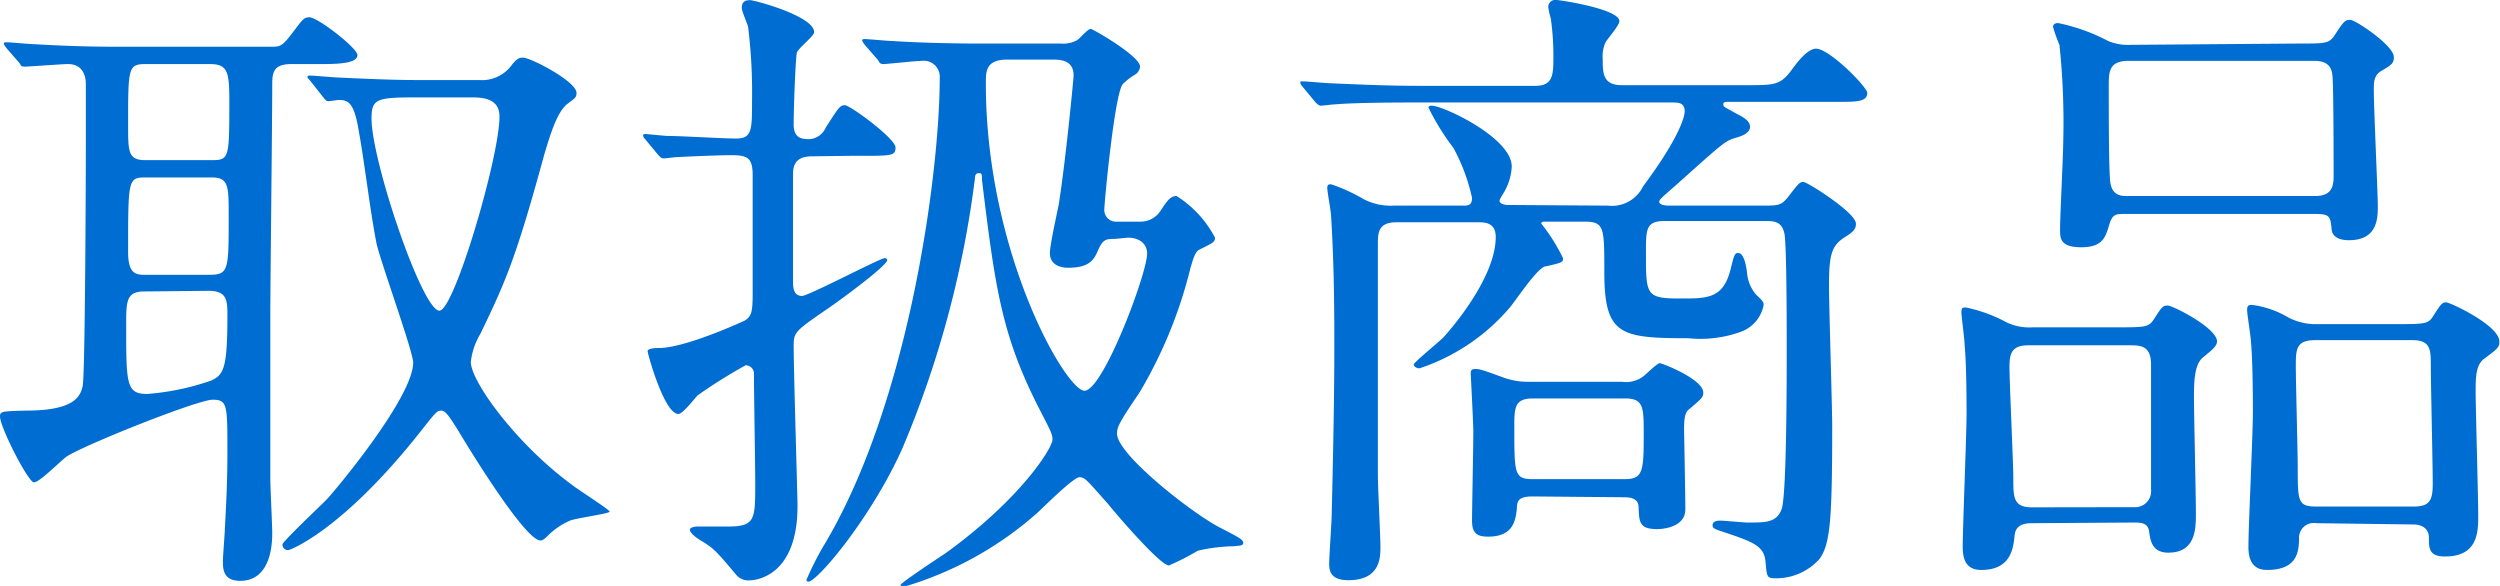
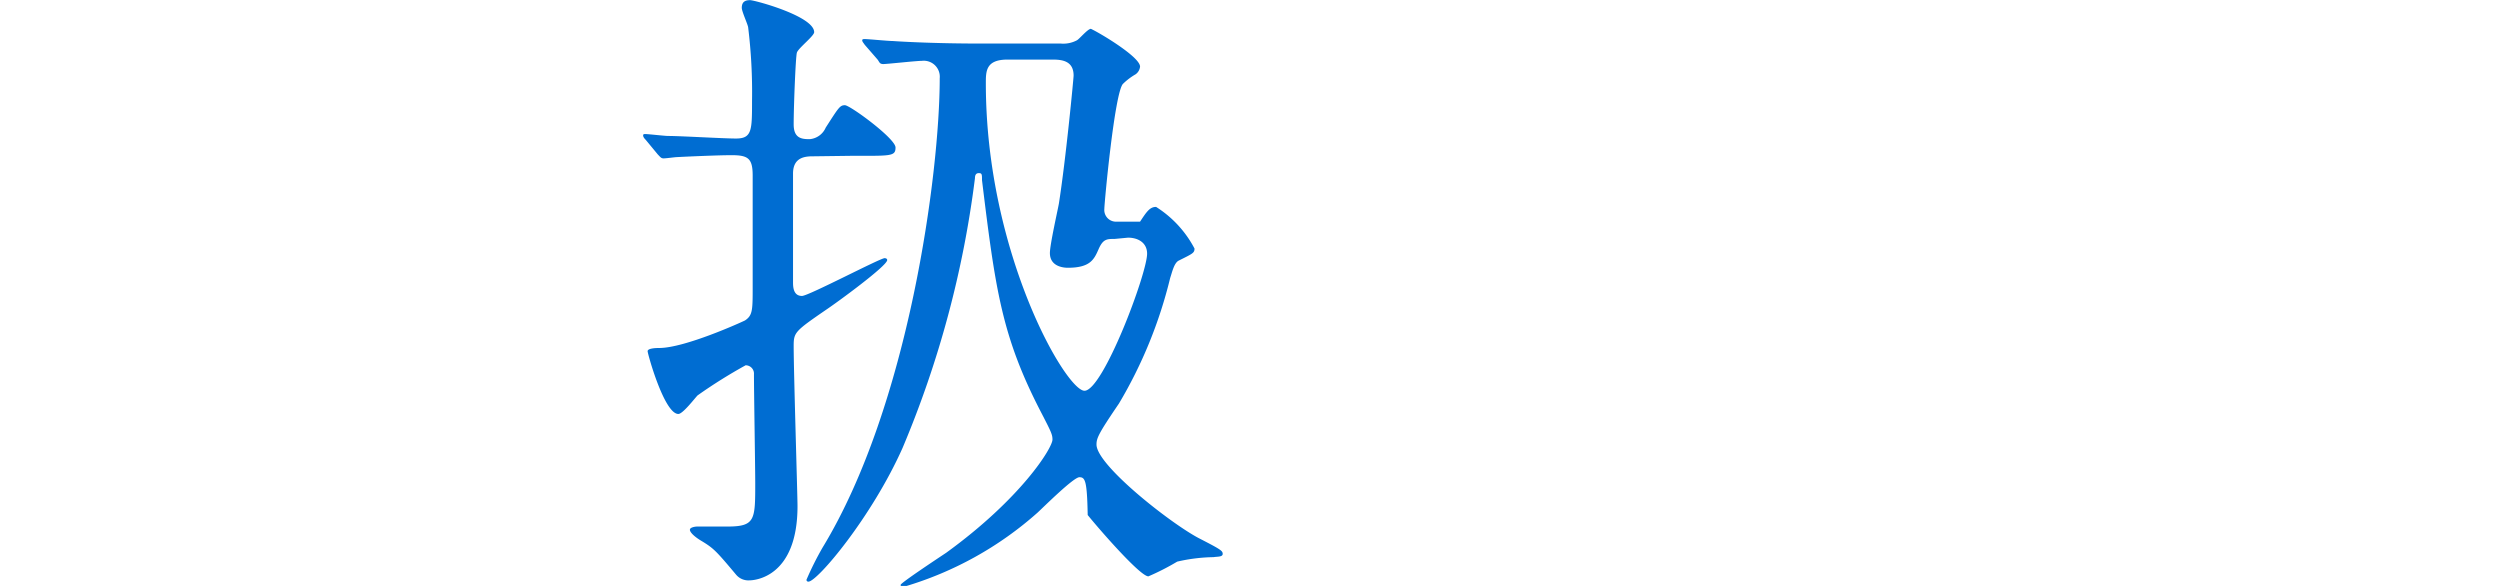
<svg xmlns="http://www.w3.org/2000/svg" viewBox="0 0 156.11 36.59">
  <defs>
    <style>.cls-1{fill:#006dd2;}</style>
  </defs>
  <g id="レイヤー_2" data-name="レイヤー 2">
    <g id="デザイン">
-       <path class="cls-1" d="M.4,3C.32,2.88.24,2.8.24,2.72s.08-.08.16-.08c.28,0,1.48.12,1.76.12,2,.12,3.6.16,5.48.16h9.24c.6,0,.72,0,1.36-.84s.72-1,1.08-1c.52,0,3,1.92,3,2.36S21.48,4,20.2,4h-2C17.08,4,17,4.52,17,5.28c0,2.28-.12,12.36-.12,14.4,0,7.84,0,8.68,0,10.24,0,.52.12,2.87.12,3.35s0,3-2,3c-1.08,0-1.08-.76-1.08-1.24,0-.32.12-1.72.12-2,.08-1.44.16-2.91.16-4.83,0-2.92,0-3.24-.92-3.24s-7.76,2.72-9.08,3.52c-.36.24-1.72,1.64-2.08,1.64S0,26.68,0,26c0-.32.16-.32,1.6-.36,3,0,3.4-.84,3.56-1.52s.2-13.36.2-14.88c0-.92,0-3.76,0-4S5.32,4,4.24,4c-.36,0-2.4.16-2.68.16s-.24-.08-.36-.24ZM9,18.2c-1.12,0-1.12.64-1.12,2.08,0,3.72,0,4.32,1.32,4.32a15.84,15.84,0,0,0,4-.84c.76-.36,1-.76,1-4,0-1,0-1.6-1.2-1.6ZM9.16,4C8,4,8,4.16,8,7.8,8,9.48,8,10,9.08,10h4.16c1.08,0,1.08-.16,1.08-3.72C14.32,4.44,14.2,4,13.08,4ZM13,17.16c1.28,0,1.28-.2,1.28-3.68,0-1.88,0-2.4-1.08-2.4H9.12C8,11.08,8,11.16,8,15.72,8,17,8.4,17.16,9,17.16ZM19.4,5.08c-.16-.2-.2-.2-.2-.28s.08-.08.16-.08c.28,0,1.52.12,1.76.12C24.4,5,25.48,5,26.6,5h3.32A2.31,2.31,0,0,0,32,4c.28-.32.4-.4.64-.4C33.07,3.56,36,5.08,36,5.8c0,.28-.08.32-.56.68C34.75,7,34.31,8.6,34,9.6c-1.8,6.6-2.44,8-4,11.24a4.38,4.38,0,0,0-.6,1.76c0,1.2,2.79,5.08,6.31,7.67.36.29,2.36,1.56,2.36,1.68s-2.08.4-2.48.56a4.51,4.51,0,0,0-1.36.92c-.16.16-.32.32-.48.32-.92,0-4.19-5.27-5.19-6.95-.44-.68-.72-1.16-1-1.16s-.36.12-1.28,1.28c-4.88,6.19-8.16,7.43-8.28,7.43a.34.34,0,0,1-.36-.36c0-.16,2.28-2.32,2.72-2.76s5.44-6.39,5.44-8.59c0-.68-2-6.2-2.28-7.4-.4-2-.76-5.12-1.12-7.08-.28-1.72-.64-1.92-1.24-1.92l-.64.08c-.16,0-.24-.12-.36-.28Zm7.16,1c-3,0-3.36,0-3.36,1.32,0,2.64,3.16,12,4.24,12,.92,0,3.75-9.6,3.75-12.12,0-1.2-1.15-1.2-1.88-1.2Z" />
-       <path class="cls-1" d="M50.84,9.76c-.48,0-1.32,0-1.32,1.08V17.6c0,.28,0,.88.56.88.4,0,4.88-2.36,5.16-2.36,0,0,.16,0,.16.12,0,.36-3.12,2.64-3.84,3.12-1.92,1.32-2,1.4-2,2.24,0,1.6.24,9.36.24,10,0,4.52-2.76,4.64-3,4.64a1,1,0,0,1-.84-.36c-1.24-1.48-1.4-1.64-2.12-2.08-.48-.28-.76-.56-.76-.72s.36-.2.44-.2l1.88,0c1.76,0,1.76-.4,1.76-2.72,0-.95-.08-5.71-.08-6.79a.52.52,0,0,0-.52-.56,31.76,31.76,0,0,0-3,1.88c-.16.16-.92,1.16-1.2,1.16-.88,0-1.92-3.76-1.92-3.92s.4-.2.72-.2c1.6,0,5.12-1.6,5.36-1.72.48-.32.48-.64.48-2.12,0-1,0-5.84,0-6.92s-.28-1.28-1.32-1.28c-.8,0-2.64.08-3.4.12-.12,0-.68.08-.84.08s-.2-.08-.36-.24l-.76-.92c-.12-.12-.16-.2-.16-.28s.08-.08.12-.08c.2,0,1.24.12,1.44.12.8,0,3.44.16,4.24.16,1,0,1-.52,1-2.36a33.16,33.16,0,0,0-.24-4.56c0-.16-.4-1-.4-1.24,0-.4.24-.48.52-.48s4,1,4,2c0,.24-1,1-1.08,1.28s-.2,3.4-.2,4.48c0,.88.52.92,1,.92a1.2,1.2,0,0,0,1-.72c.8-1.24.88-1.4,1.2-1.4s3.16,2.08,3.16,2.64-.28.52-2.76.52Zm20.35,4.08a1.48,1.48,0,0,0,1.28-.68c.4-.6.6-.92,1-.92a6.83,6.83,0,0,1,2.4,2.6c0,.28-.12.32-1,.76-.28.16-.4.72-.52,1.08a28.42,28.42,0,0,1-3.2,7.84c-1.28,1.88-1.4,2.16-1.4,2.56,0,1.28,4.56,4.87,6.36,5.83,1.4.72,1.52.8,1.52,1s-.36.16-.56.2a10.74,10.74,0,0,0-2.28.28,15.25,15.25,0,0,1-1.8.92c-.52,0-3.12-3-3.79-3.83C67.88,30,67.76,29.8,67.4,29.8S65.2,31.63,64.8,32a21.79,21.79,0,0,1-8.36,4.64c-.12,0-.2,0-.2-.12s2.36-1.68,2.84-2c4.68-3.39,6.64-6.55,6.64-7.07,0-.32-.08-.48-.72-1.72-2.44-4.72-2.84-7.6-3.68-14.48,0-.36,0-.44-.2-.44s-.24.16-.24.32a63.65,63.65,0,0,1-4.52,16.84c-1.92,4.31-5.32,8.35-5.88,8.35a.11.11,0,0,1-.12-.12,19.64,19.64,0,0,1,1-2c5.4-8.87,7.32-23.43,7.32-29.31A1,1,0,0,0,57.56,3.8c-.36,0-2.16.2-2.4.2s-.24-.12-.36-.28L54,2.8c-.08-.12-.16-.2-.16-.28s.08-.08.16-.08c.24,0,1.44.12,1.72.12,1.16.08,3.24.16,5.52.16h5a1.81,1.81,0,0,0,1-.2c.16-.08.68-.72.88-.72.6.28,3.07,1.76,3.07,2.36a.67.67,0,0,1-.28.48,3.93,3.93,0,0,0-.79.6c-.52.56-1.16,7.44-1.16,7.8a.73.73,0,0,0,.79.8ZM69.6,14.92c-.48,0-.72,0-1,.64s-.52,1.16-1.92,1.16c-.36,0-1.12-.12-1.12-.92,0-.52.48-2.64.56-3.08.44-2.8.92-7.84.92-8,0-.92-.72-1-1.32-1H62.92c-1.36,0-1.36.72-1.36,1.48,0,10.6,5,19.2,6.16,19.2s3.91-7.32,3.91-8.56c0-.68-.56-1-1.19-1Z" />
-       <path class="cls-1" d="M100.4,12.84a2.16,2.16,0,0,0,2.2-1.2c2.32-3.12,2.6-4.4,2.6-4.68,0-.56-.4-.56-.8-.56h-16c-.92,0-3.68,0-5.08.12-.12,0-.72.08-.84.08s-.2-.08-.36-.24l-.76-.92c-.16-.2-.16-.2-.16-.28s0-.08.12-.08c.28,0,1.52.12,1.8.12,1.8.08,3.6.16,5.44.16h7.32C97,5.36,97,4.64,97,3.48a16.55,16.55,0,0,0-.16-2.32,4.65,4.65,0,0,1-.16-.72A.44.44,0,0,1,97.2,0c.2,0,3.92.56,3.92,1.32,0,.28-.8,1.16-.88,1.36a2.07,2.07,0,0,0-.16,1c0,.88,0,1.64,1.2,1.64H109c1.92,0,2.2,0,3-1.12.24-.32.88-1.16,1.4-1.16.84,0,3.2,2.4,3.2,2.76,0,.56-.68.56-1.8.56h-6.68c-.43,0-.51,0-.51.16s.08.16.79.56c.48.24.88.48.88.84s-.44.56-.88.68c-.67.2-.71.24-3.79,3-.92.8-1,.88-1,1s.16.24.64.24h6c.88,0,1-.08,1.36-.48.68-.88.76-1,1-1s3.28,1.92,3.28,2.6c0,.2,0,.44-.68.84-.8.52-1,1-1,3,0,1.4.2,7.56.2,8.8,0,5.87-.12,7.39-.8,8.31a3.62,3.62,0,0,1-2.72,1.2c-.56,0-.56-.08-.64-1-.08-1-.71-1.24-2.47-1.84-.76-.24-.84-.28-.84-.48s.2-.28.47-.28,1.48.12,1.72.12c1.16,0,1.8,0,2.12-.83s.32-8.32.32-9.92c0-1.4,0-7-.16-7.36-.16-.68-.64-.72-1.16-.72h-6.27c-1.2,0-1.2.48-1.2,2,0,2.64,0,2.84,2.16,2.84,1.68,0,2.64,0,3.11-1.76.24-1,.28-1.08.49-1.08s.43.28.55,1.2a2.37,2.37,0,0,0,.57,1.4c.43.4.47.48.47.64a2.21,2.21,0,0,1-1.43,1.68,7.38,7.38,0,0,1-3.28.4c-4.28,0-5.24-.2-5.24-4.16,0-2.8,0-3.12-1.28-3.12H96.4s-.16,0-.16.12a11.27,11.27,0,0,1,1.36,2.16c0,.24,0,.28-1.12.52-.52.12-1.88,2.2-2.2,2.56A12.62,12.62,0,0,1,88.64,23c-.2,0-.36-.12-.36-.24s1.56-1.4,1.84-1.68c.52-.56,3.28-3.76,3.28-6.28,0-.88-.64-.92-1.08-.92H87.2c-1.16,0-1.16.68-1.16,1.4,0,.16,0,12.12,0,14.4,0,.72.16,3.83.16,4.47s0,2.08-2,2.08C83,36.23,83,35.55,83,35.15s.16-2.64.16-3.16c.16-6.71.16-9,.16-10.55s0-4.76-.2-7.92c0-.28-.24-1.52-.24-1.8s.24-.2.28-.2a11,11,0,0,1,2,.92,3.65,3.65,0,0,0,1.88.4h4.32c.28,0,.56,0,.56-.48a11.69,11.69,0,0,0-1.16-3.12A15.07,15.07,0,0,1,89.2,6.72c0-.12.16-.12.2-.12.72,0,5,2,5,3.8A3.52,3.52,0,0,1,93.92,12c-.24.4-.28.44-.28.56s.24.24.52.24ZM95.72,31c-.84,0-1,.23-1,.75-.08.72-.2,1.76-1.8,1.76-.72,0-1-.24-1-1S92,27.88,92,27c0-.6-.16-3.56-.16-3.68s0-.28.28-.28.52.08,1.72.52a4.55,4.55,0,0,0,1.72.28h5.72a1.79,1.79,0,0,0,1.36-.36c.16-.12.84-.8,1-.8s2.72,1,2.72,1.84c0,.28-.09.36-.84,1-.24.16-.36.4-.36,1.28,0,0,.08,4.2.08,5,0,1.16-1.48,1.24-1.76,1.24-1.12,0-1.12-.44-1.16-1.36,0-.63-.64-.63-1-.63Zm0-6.12c-1.16,0-1.16.6-1.16,1.8,0,2.92,0,3.24,1.16,3.24h5.72c1.16,0,1.2-.48,1.2-2.8,0-1.68,0-2.24-1.16-2.24Z" />
-       <path class="cls-1" d="M127,32.67c-.44,0-1.12,0-1.2.76s-.2,2.16-2.08,2.16c-.88,0-1.16-.56-1.16-1.44,0-1.2.24-7,.24-8.35,0-.48,0-3-.12-4.24,0-.32-.2-1.84-.2-2,0-.28,0-.36.28-.36a9.21,9.21,0,0,1,2.52.92,3.26,3.26,0,0,0,1.64.32h5.16c1.84,0,2.08,0,2.4-.48.52-.8.56-.88.88-.88s3.08,1.4,3.08,2.24c0,.32-.4.6-.88,1s-.56,1.28-.56,2.4.12,6.2.12,7.35c0,.92,0,2.44-1.72,2.44-1,0-1.12-.72-1.2-1.32s-.6-.56-1.12-.56Zm6.24-1a1,1,0,0,0,1.08-1.11V22.76c0-1.2-.68-1.2-1.4-1.2h-6.24c-1,0-1.2.44-1.2,1.32,0,1.08.24,6,.24,7,0,1.17,0,1.8,1.16,1.8ZM143.4,2.72c1.84,0,2,0,2.36-.48.59-.92.68-1,1-1s2.72,1.6,2.72,2.32c0,.4-.12.48-.8.88-.45.28-.45.72-.45,1.16,0,1.16.25,6.48.25,7.24s0,2.16-1.8,2.16c-.37,0-1-.08-1.08-.64-.08-.88-.12-1-1.08-1h-11.8c-.6,0-.8,0-1,.64-.24.8-.4,1.44-1.76,1.44s-1.32-.6-1.32-1.16c0-.8.2-4.68.2-5.56a46,46,0,0,0-.24-5.92,9.23,9.23,0,0,1-.4-1.12c0-.2.2-.24.32-.24a11.78,11.78,0,0,1,3.12,1.12,3.21,3.21,0,0,0,1.4.24Zm1.16,9.52c1.08,0,1.16-.64,1.16-1.28,0-.4,0-6-.08-6.28-.08-.88-.84-.88-1.2-.88H132.92c-1.2,0-1.24.64-1.24,1.52,0,2,0,4.84.08,5.92s.8,1,1.24,1Zm.08,20.43a.92.92,0,0,0-1.08.92c0,.88-.12,2-2,2-.84,0-1.16-.56-1.16-1.44,0-1.2.28-7.07.28-8.43,0-.32,0-3.12-.12-4.36,0-.28-.24-1.72-.24-2s.08-.32.32-.32a6,6,0,0,1,2.28.8,3.79,3.79,0,0,0,1.84.4h4.8c1.87,0,2.07,0,2.39-.52.48-.76.56-.84.8-.84s3.32,1.44,3.32,2.44c0,.36-.08.44-1,1.12-.48.4-.48,1.2-.48,2,0,1.12.16,6.56.16,7.75,0,1,0,2.56-2.08,2.56-1,0-1-.52-1-1.2,0-.08,0-.8-1-.8Zm-.08-11.43c-1.2,0-1.2.6-1.2,1.64s.12,5.36.12,6.28c0,2.15,0,2.47,1.16,2.47h6.11c1,0,1.16-.44,1.16-1.43,0-1.16-.12-6.28-.12-7.32s0-1.64-1.16-1.64Z" />
+       <path class="cls-1" d="M50.84,9.76c-.48,0-1.32,0-1.32,1.08V17.6c0,.28,0,.88.56.88.4,0,4.88-2.36,5.16-2.36,0,0,.16,0,.16.12,0,.36-3.12,2.64-3.84,3.12-1.92,1.32-2,1.4-2,2.24,0,1.6.24,9.36.24,10,0,4.52-2.76,4.64-3,4.64a1,1,0,0,1-.84-.36c-1.24-1.48-1.4-1.64-2.12-2.08-.48-.28-.76-.56-.76-.72s.36-.2.44-.2l1.88,0c1.76,0,1.76-.4,1.76-2.72,0-.95-.08-5.71-.08-6.79a.52.52,0,0,0-.52-.56,31.76,31.76,0,0,0-3,1.88c-.16.16-.92,1.16-1.2,1.16-.88,0-1.92-3.76-1.92-3.92s.4-.2.72-.2c1.6,0,5.12-1.6,5.36-1.72.48-.32.48-.64.48-2.12,0-1,0-5.84,0-6.92s-.28-1.28-1.32-1.28c-.8,0-2.64.08-3.4.12-.12,0-.68.08-.84.08s-.2-.08-.36-.24l-.76-.92c-.12-.12-.16-.2-.16-.28s.08-.08.12-.08c.2,0,1.24.12,1.44.12.8,0,3.44.16,4.24.16,1,0,1-.52,1-2.36a33.16,33.16,0,0,0-.24-4.56c0-.16-.4-1-.4-1.24,0-.4.24-.48.52-.48s4,1,4,2c0,.24-1,1-1.08,1.28s-.2,3.4-.2,4.48c0,.88.52.92,1,.92a1.2,1.2,0,0,0,1-.72c.8-1.24.88-1.4,1.2-1.4s3.16,2.08,3.16,2.64-.28.52-2.76.52Zm20.35,4.08c.4-.6.6-.92,1-.92a6.83,6.83,0,0,1,2.4,2.6c0,.28-.12.32-1,.76-.28.16-.4.72-.52,1.08a28.42,28.42,0,0,1-3.2,7.84c-1.28,1.88-1.4,2.16-1.4,2.56,0,1.28,4.56,4.87,6.36,5.83,1.4.72,1.52.8,1.52,1s-.36.16-.56.2a10.74,10.74,0,0,0-2.28.28,15.25,15.25,0,0,1-1.8.92c-.52,0-3.12-3-3.79-3.83C67.88,30,67.76,29.8,67.4,29.8S65.2,31.63,64.8,32a21.79,21.79,0,0,1-8.36,4.64c-.12,0-.2,0-.2-.12s2.36-1.68,2.84-2c4.68-3.39,6.64-6.55,6.64-7.07,0-.32-.08-.48-.72-1.72-2.44-4.72-2.84-7.6-3.68-14.48,0-.36,0-.44-.2-.44s-.24.16-.24.32a63.65,63.65,0,0,1-4.52,16.84c-1.92,4.31-5.32,8.35-5.88,8.35a.11.11,0,0,1-.12-.12,19.64,19.64,0,0,1,1-2c5.4-8.87,7.32-23.43,7.32-29.31A1,1,0,0,0,57.56,3.8c-.36,0-2.16.2-2.4.2s-.24-.12-.36-.28L54,2.8c-.08-.12-.16-.2-.16-.28s.08-.08.16-.08c.24,0,1.44.12,1.72.12,1.16.08,3.24.16,5.52.16h5a1.81,1.81,0,0,0,1-.2c.16-.08.68-.72.88-.72.6.28,3.07,1.76,3.07,2.36a.67.67,0,0,1-.28.48,3.93,3.93,0,0,0-.79.6c-.52.56-1.16,7.44-1.16,7.8a.73.73,0,0,0,.79.8ZM69.6,14.92c-.48,0-.72,0-1,.64s-.52,1.16-1.92,1.16c-.36,0-1.12-.12-1.12-.92,0-.52.48-2.64.56-3.08.44-2.8.92-7.84.92-8,0-.92-.72-1-1.32-1H62.92c-1.36,0-1.36.72-1.36,1.48,0,10.6,5,19.2,6.16,19.2s3.91-7.32,3.91-8.56c0-.68-.56-1-1.19-1Z" />
    </g>
  </g>
</svg>